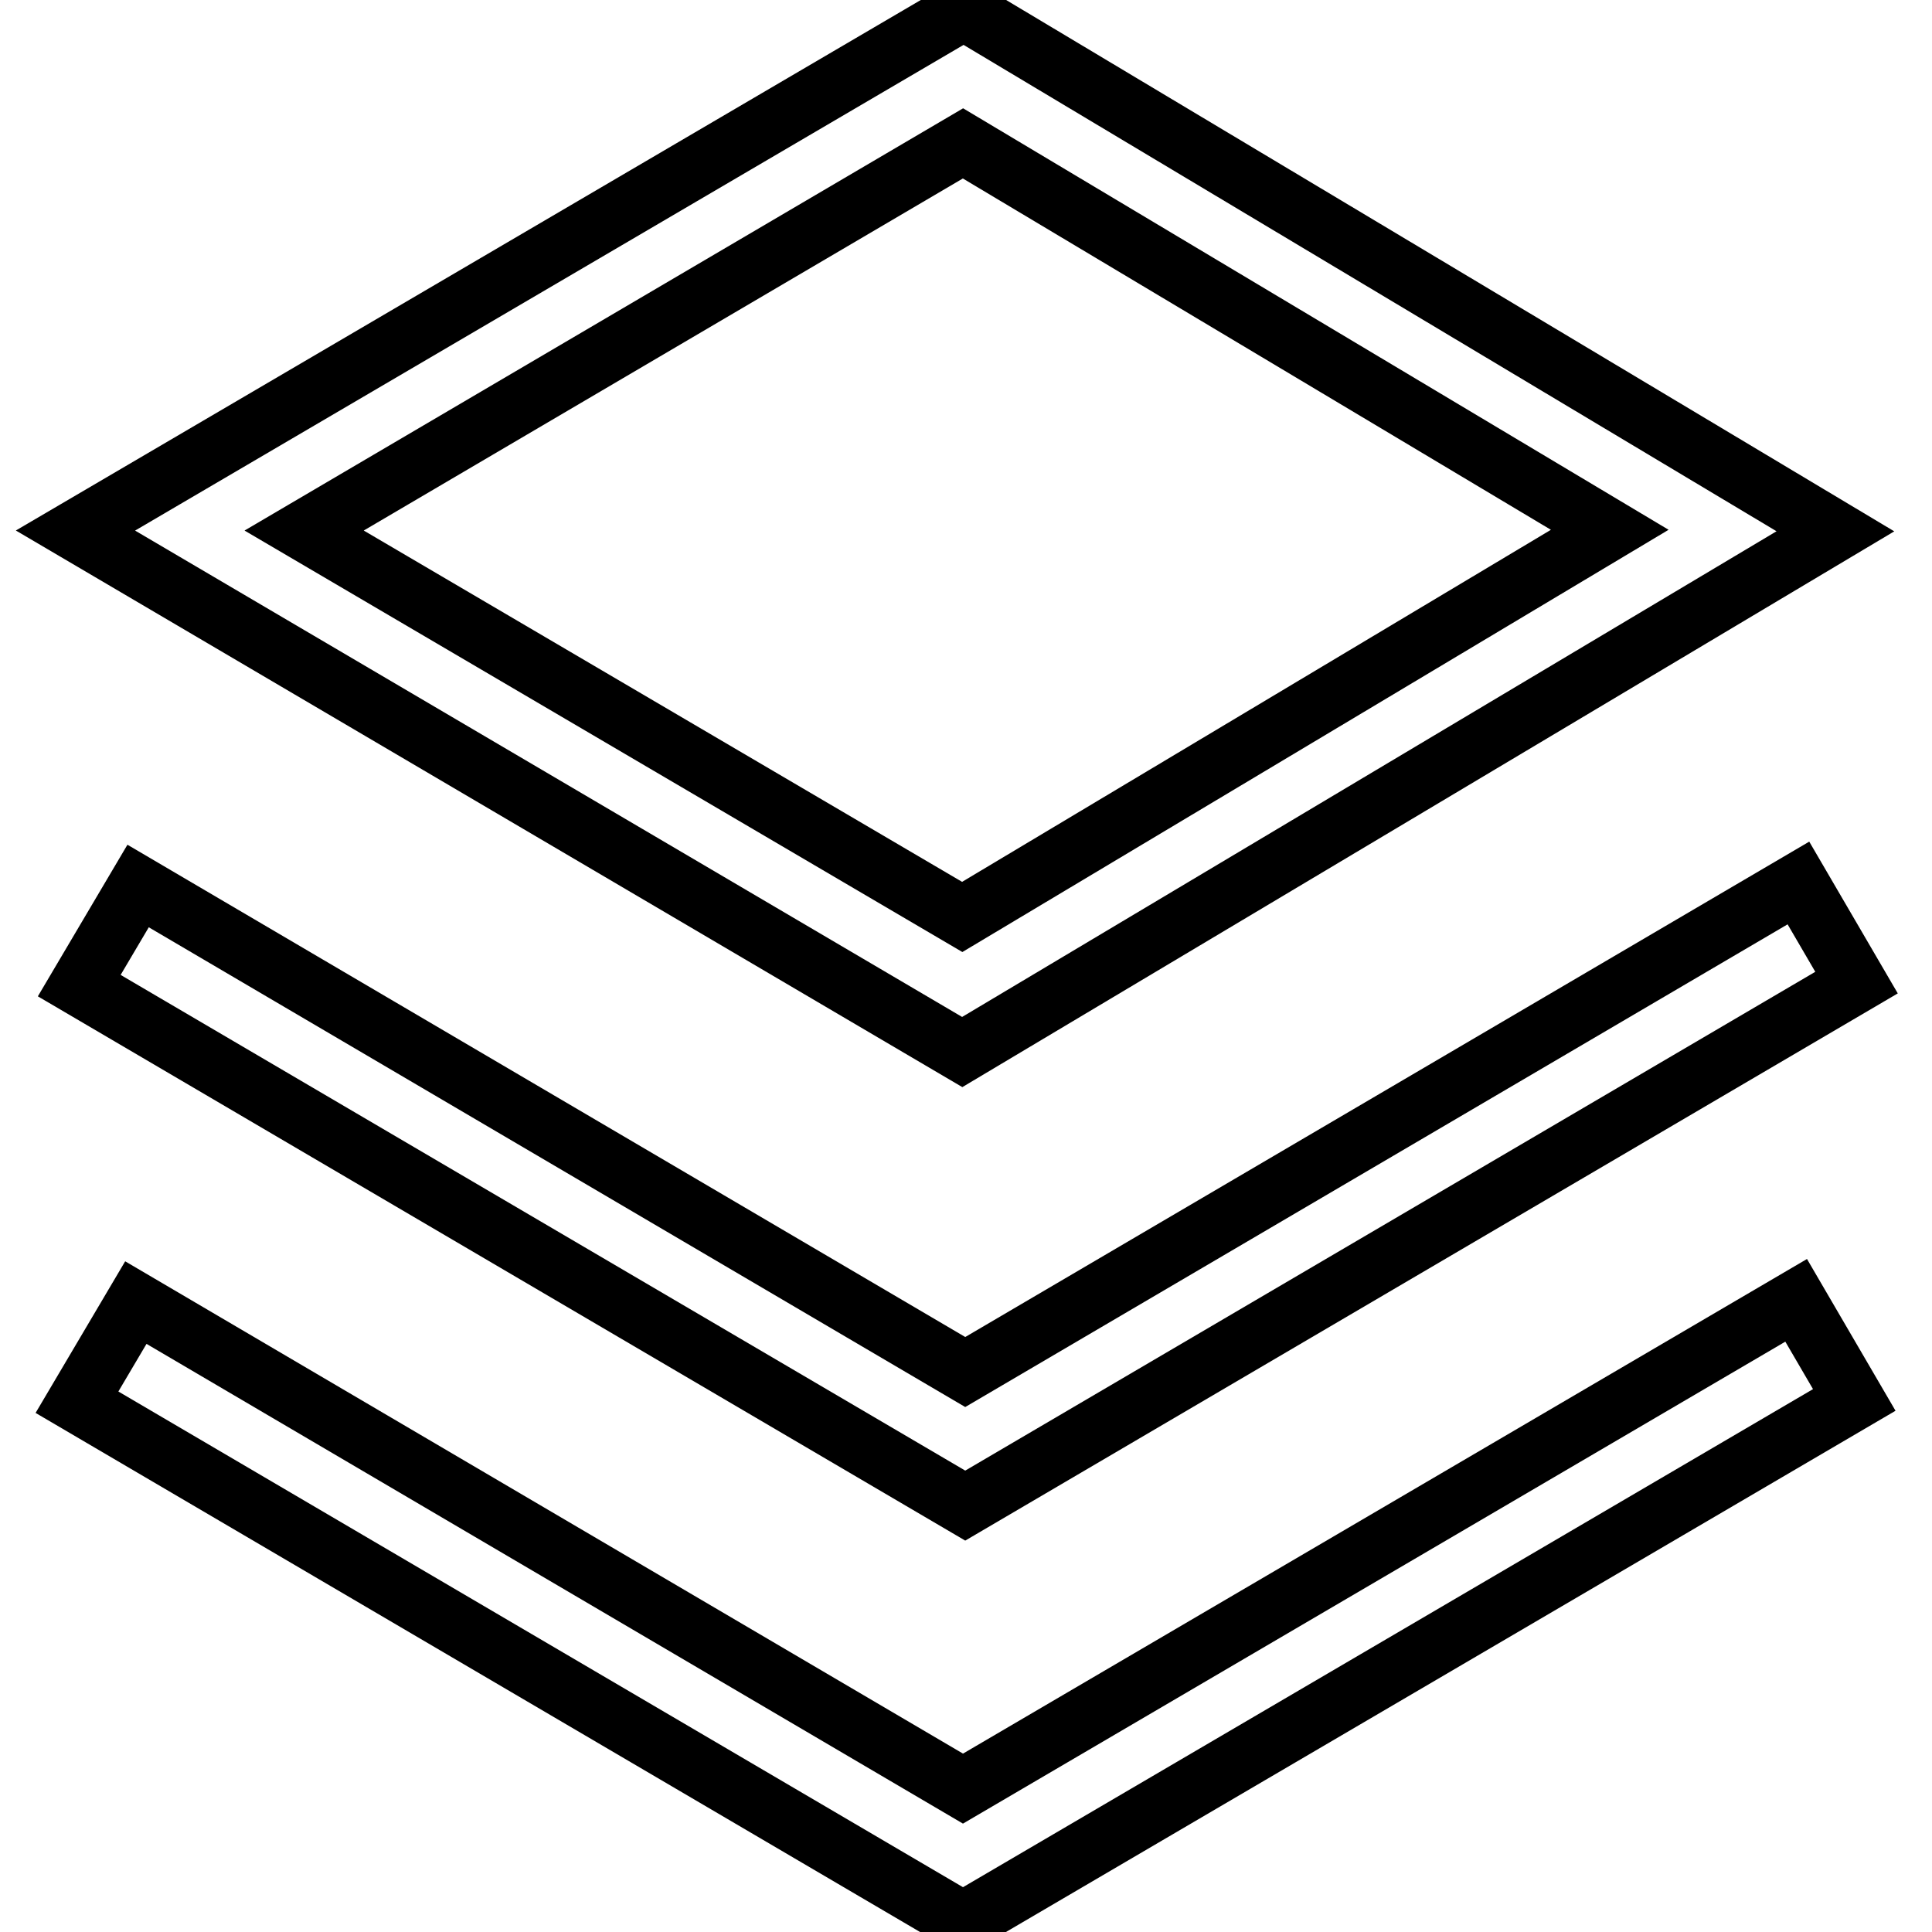
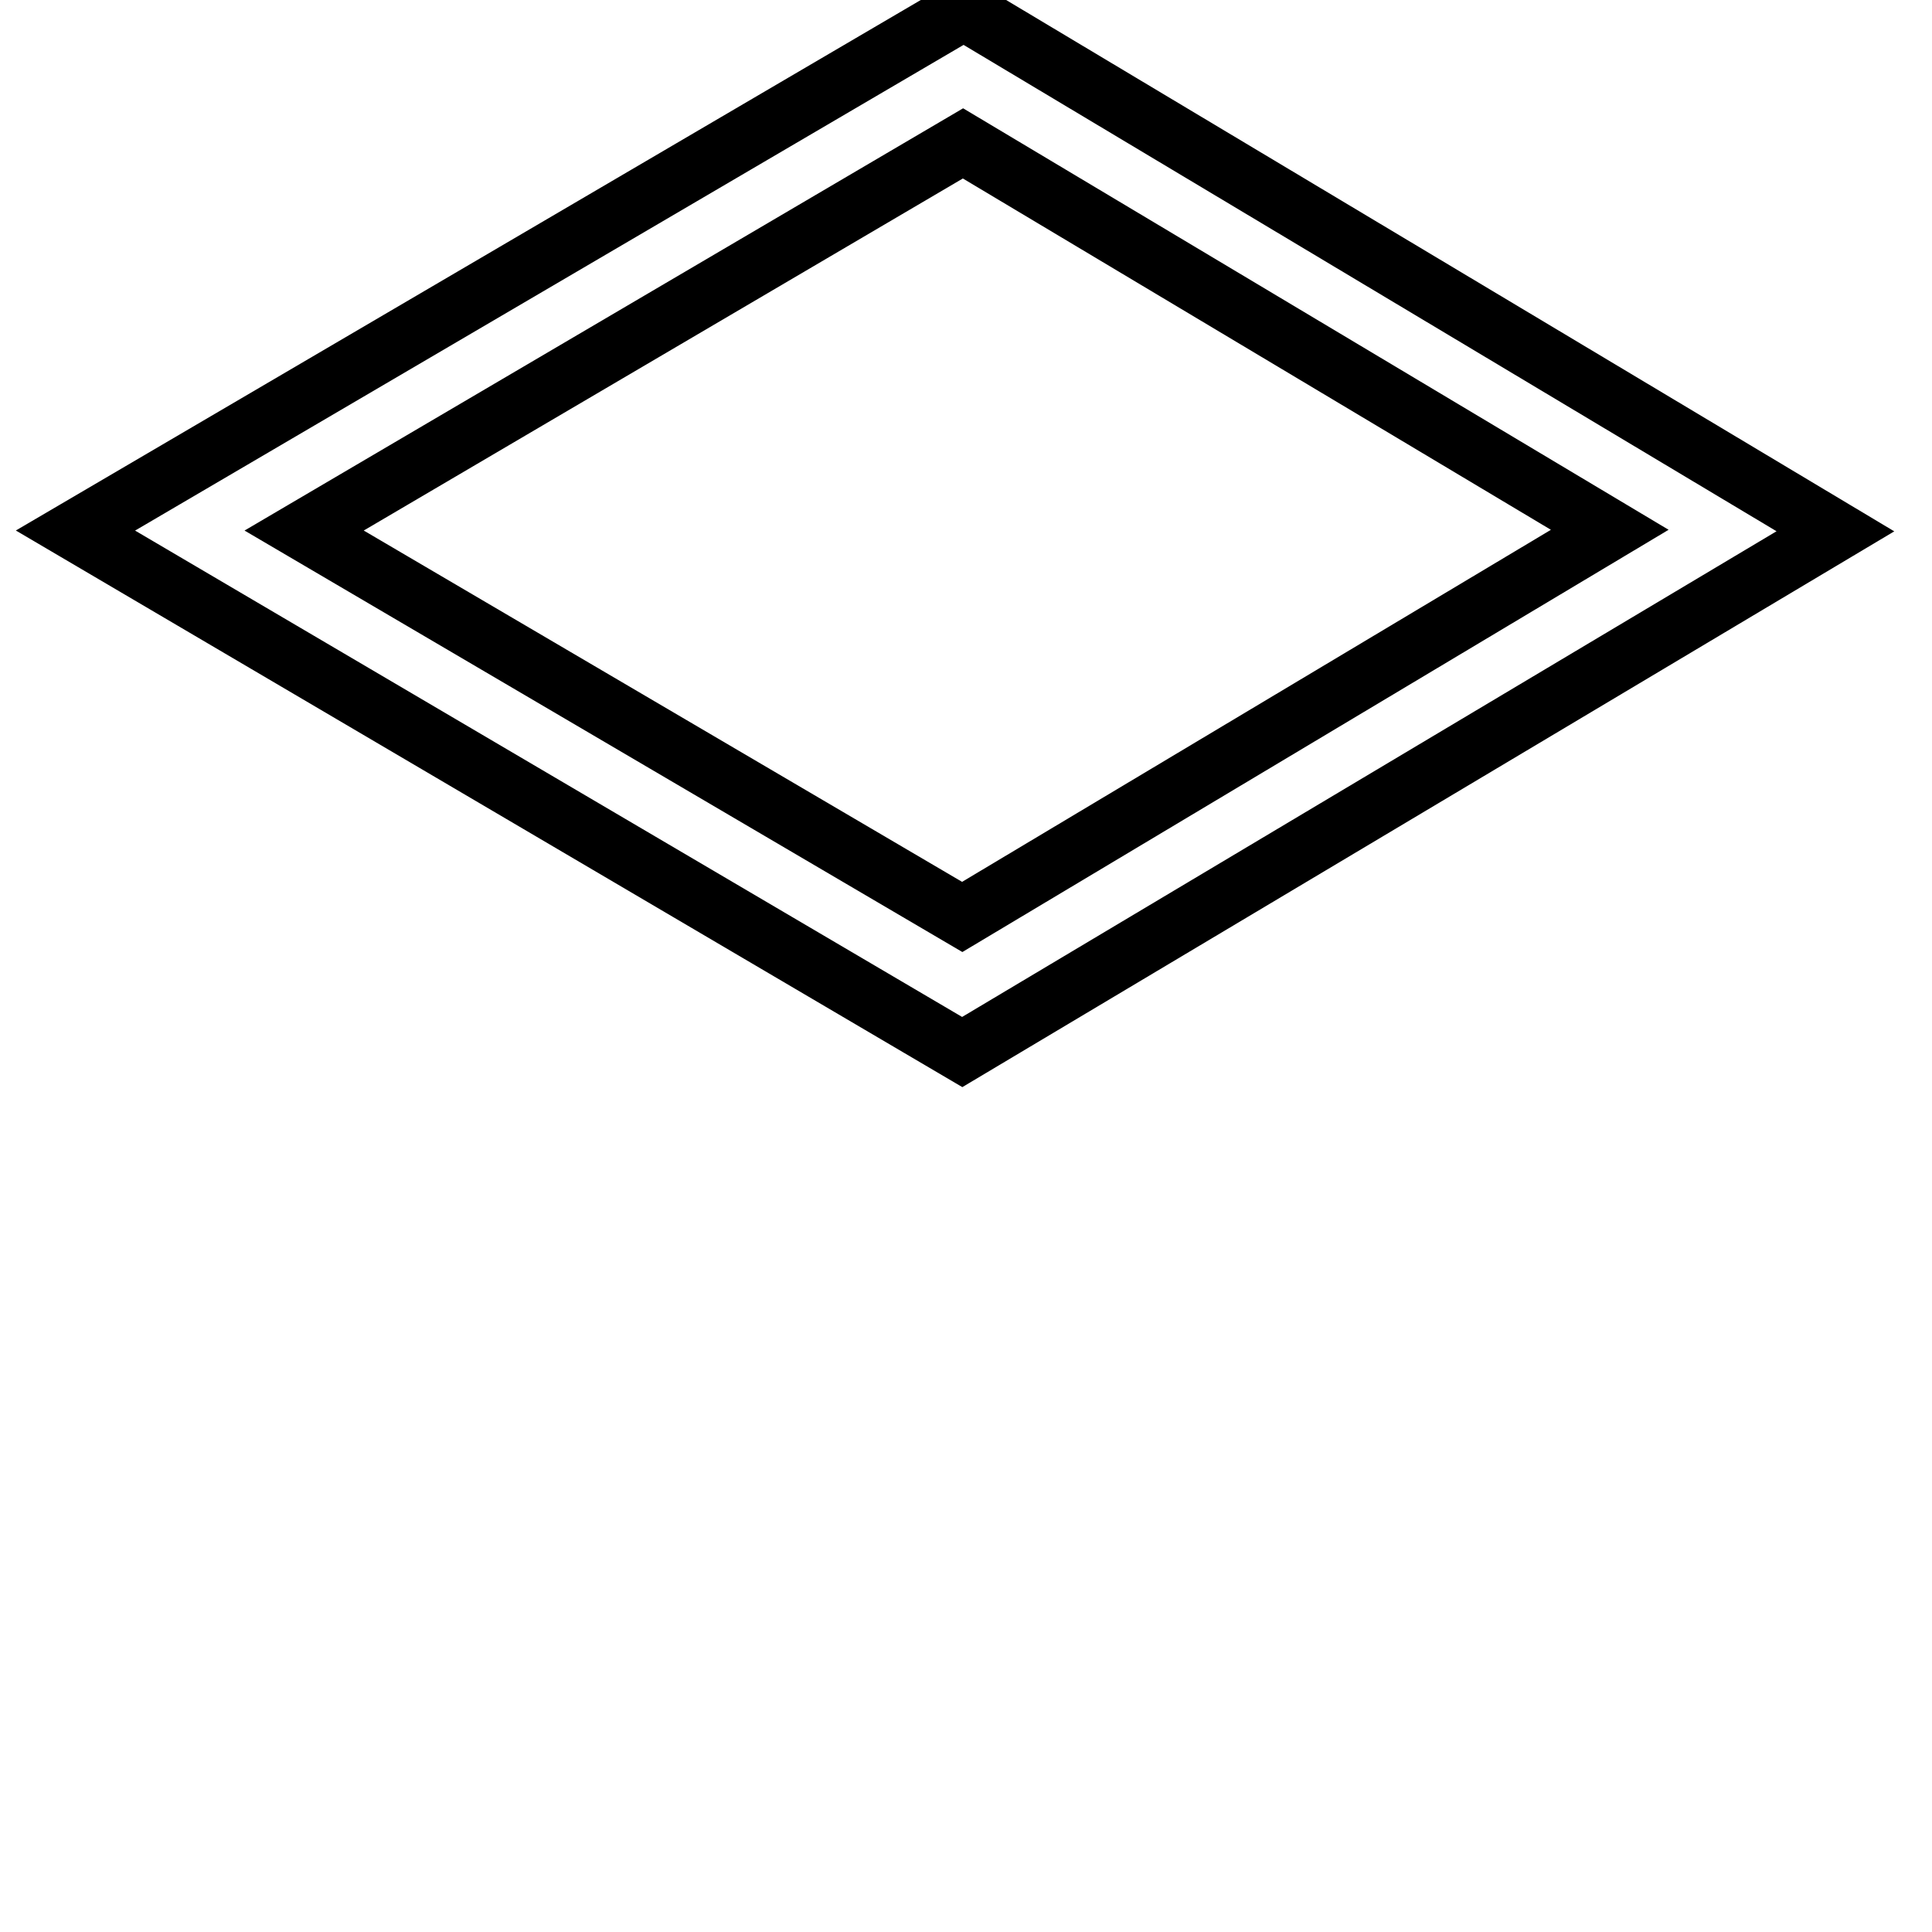
<svg xmlns="http://www.w3.org/2000/svg" version="1.1" x="0px" y="0px" viewBox="0 0 256 256" enable-background="new 0 0 256 256" xml:space="preserve">
  <g>
    <path stroke-width="8" fill-opacity="0" stroke="#000000" d="M127.5,139.4L10,70.3L127.7,1.3l115.5,69.1L127.5,139.4z M40.3,70.3l87.2,51.2l85.8-51.3l-85.7-51.2 L40.3,70.3z" />
-     <path stroke-width="8" fill-opacity="0" stroke="#000000" d="M127.9,199.5L10.5,130.6l7.8-13.2l109.6,64.4L238.3,117l7.7,13.2L127.9,199.5z" />
-     <path stroke-width="8" fill-opacity="0" stroke="#000000" d="M127.6,254.7L10.2,185.8l7.8-13.2L127.6,237L238,172.3l7.7,13.2L127.6,254.7z" />
  </g>
</svg>